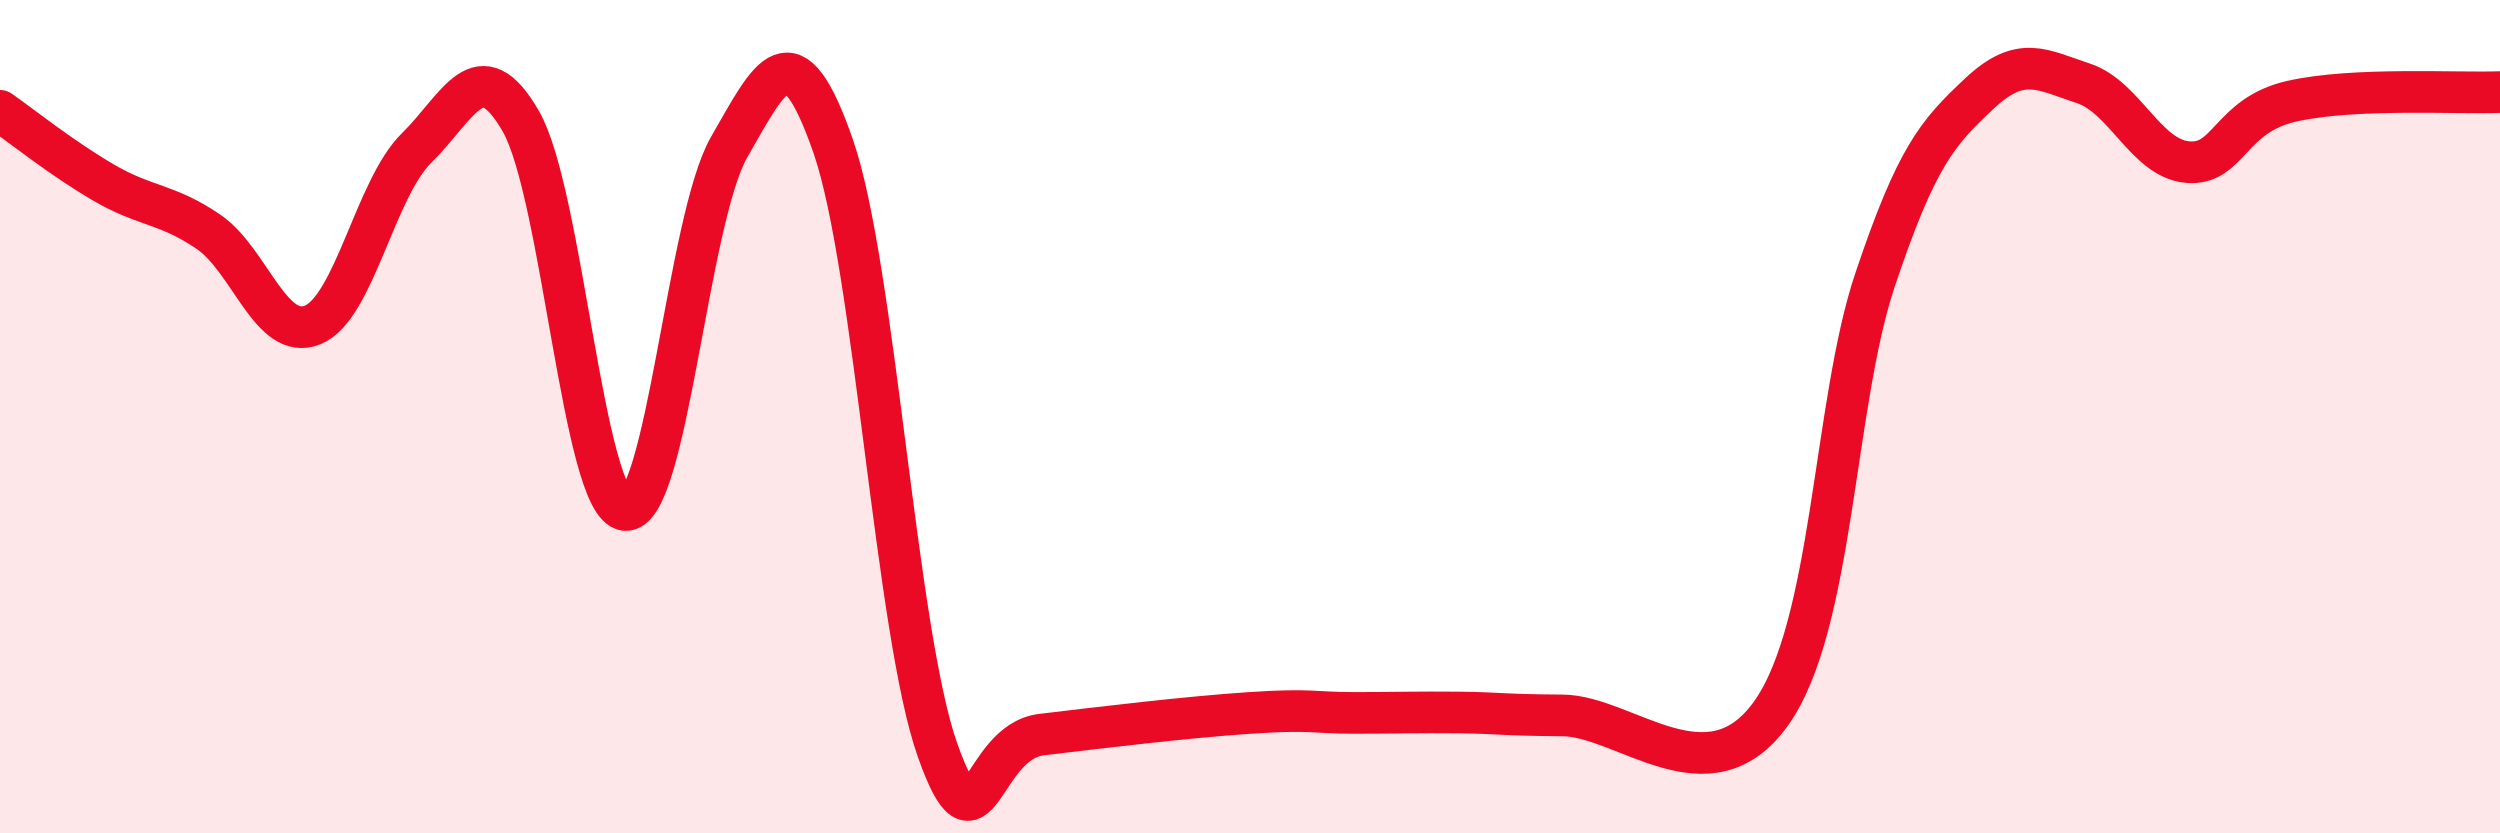
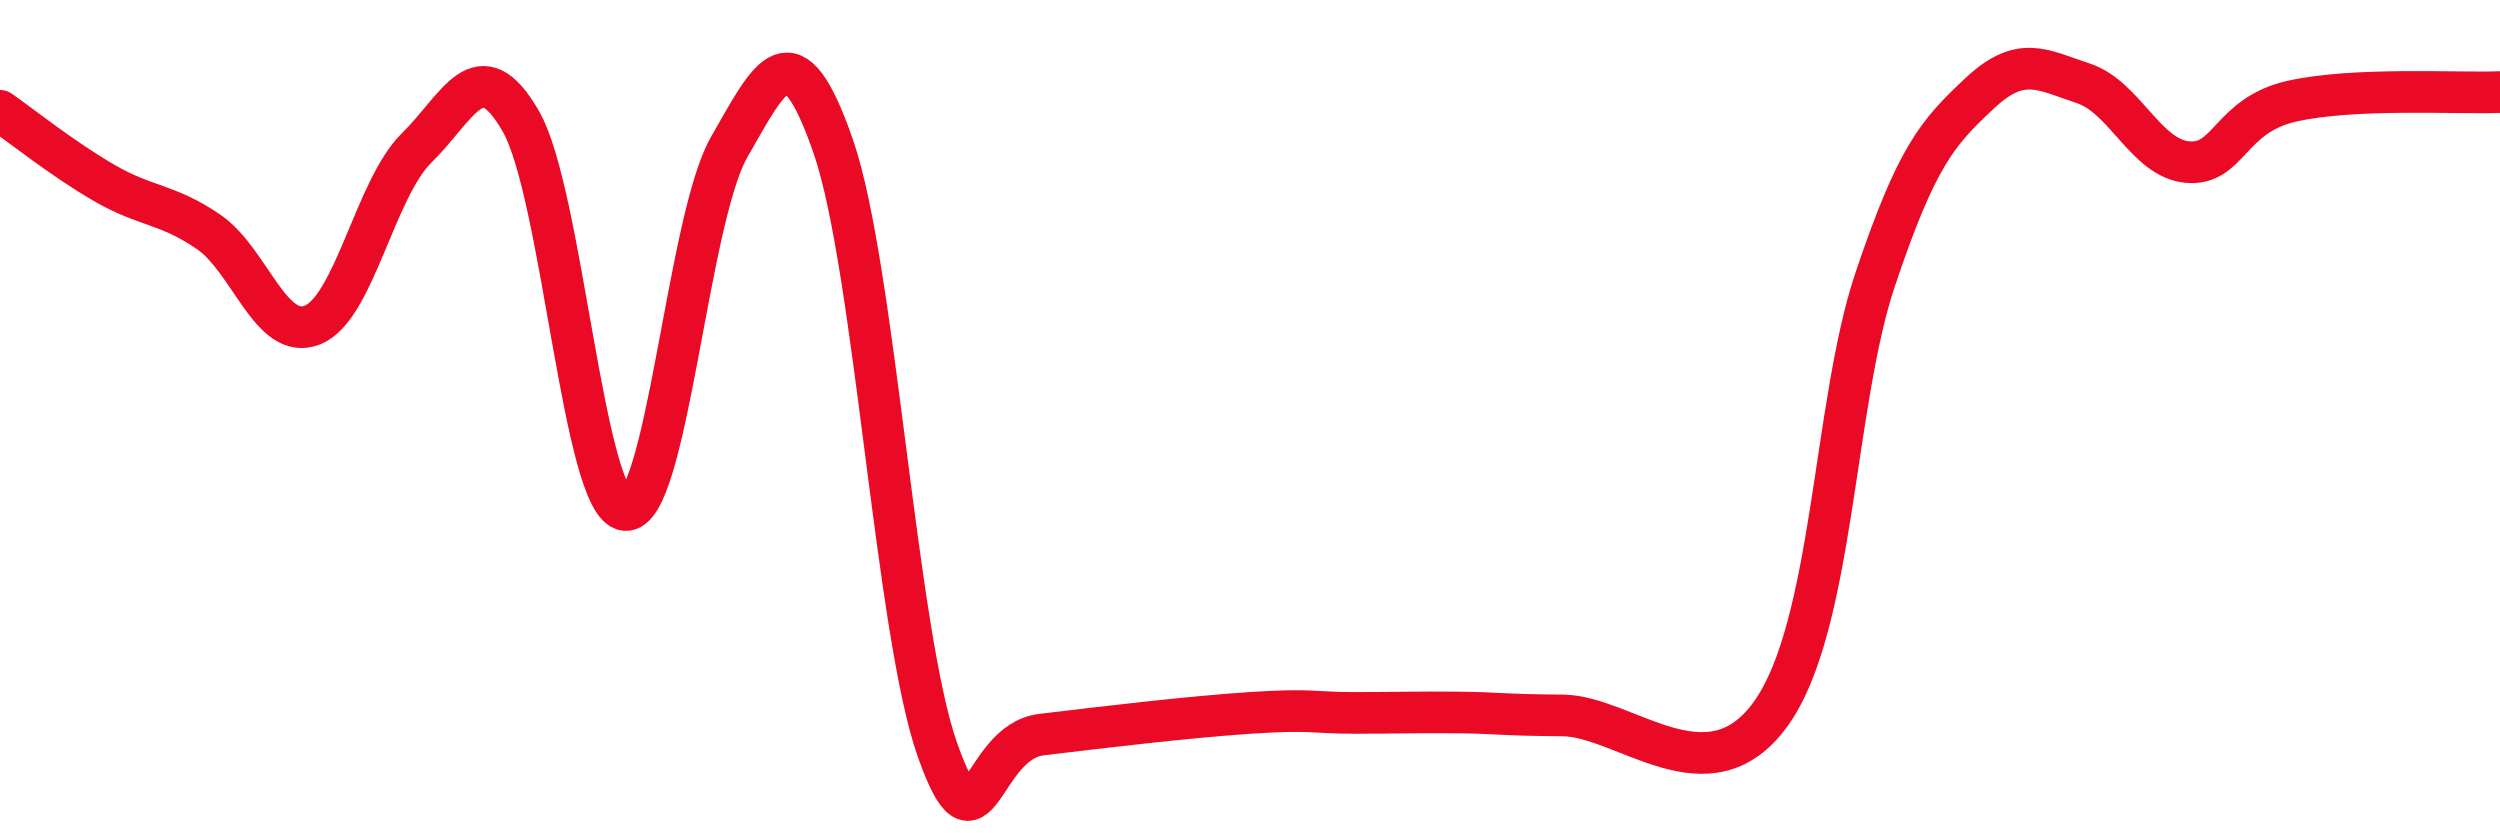
<svg xmlns="http://www.w3.org/2000/svg" width="60" height="20" viewBox="0 0 60 20">
-   <path d="M 0,2.66 C 0.5,3.01 1.5,3.81 2.5,4.39 C 3.5,4.97 4,4.88 5,5.56 C 6,6.24 6.5,8.2 7.5,7.8 C 8.5,7.4 9,4.53 10,3.55 C 11,2.57 11.5,1.17 12.5,2.91 C 13.5,4.65 14,12.12 15,12.24 C 16,12.36 16.5,5.27 17.5,3.53 C 18.5,1.79 19,0.63 20,3.52 C 21,6.41 21.5,15.18 22.5,18 C 23.5,20.82 23.5,17.81 25,17.63 C 26.5,17.45 28.5,17.21 30,17.11 C 31.5,17.01 31.5,17.11 32.5,17.11 C 33.5,17.11 34,17.09 35,17.1 C 36,17.11 36,17.16 37.5,17.17 C 39,17.18 41,19.22 42.5,17.13 C 44,15.04 44,9.7 45,6.72 C 46,3.74 46.5,3.19 47.5,2.25 C 48.5,1.31 49,1.67 50,2 C 51,2.33 51.5,3.8 52.5,3.89 C 53.5,3.98 53.5,2.77 55,2.43 C 56.5,2.09 59,2.25 60,2.21L60 20L0 20Z" fill="#EB0A25" opacity="0.1" stroke-linecap="round" stroke-linejoin="round" />
  <path d="M 0,2.66 C 0.5,3.01 1.5,3.81 2.5,4.39 C 3.5,4.97 4,4.88 5,5.56 C 6,6.24 6.5,8.2 7.5,7.8 C 8.5,7.4 9,4.53 10,3.55 C 11,2.57 11.5,1.17 12.5,2.91 C 13.5,4.65 14,12.12 15,12.24 C 16,12.36 16.5,5.27 17.5,3.53 C 18.5,1.79 19,0.63 20,3.52 C 21,6.41 21.5,15.18 22.5,18 C 23.5,20.82 23.5,17.81 25,17.63 C 26.5,17.45 28.5,17.21 30,17.11 C 31.5,17.01 31.5,17.11 32.5,17.11 C 33.5,17.11 34,17.09 35,17.1 C 36,17.11 36,17.16 37.5,17.17 C 39,17.18 41,19.22 42.5,17.13 C 44,15.04 44,9.7 45,6.72 C 46,3.74 46.5,3.19 47.5,2.25 C 48.5,1.31 49,1.67 50,2 C 51,2.33 51.5,3.8 52.5,3.89 C 53.5,3.98 53.5,2.77 55,2.43 C 56.5,2.09 59,2.25 60,2.21" stroke="#EB0A25" stroke-width="1" fill="none" stroke-linecap="round" stroke-linejoin="round" />
</svg>